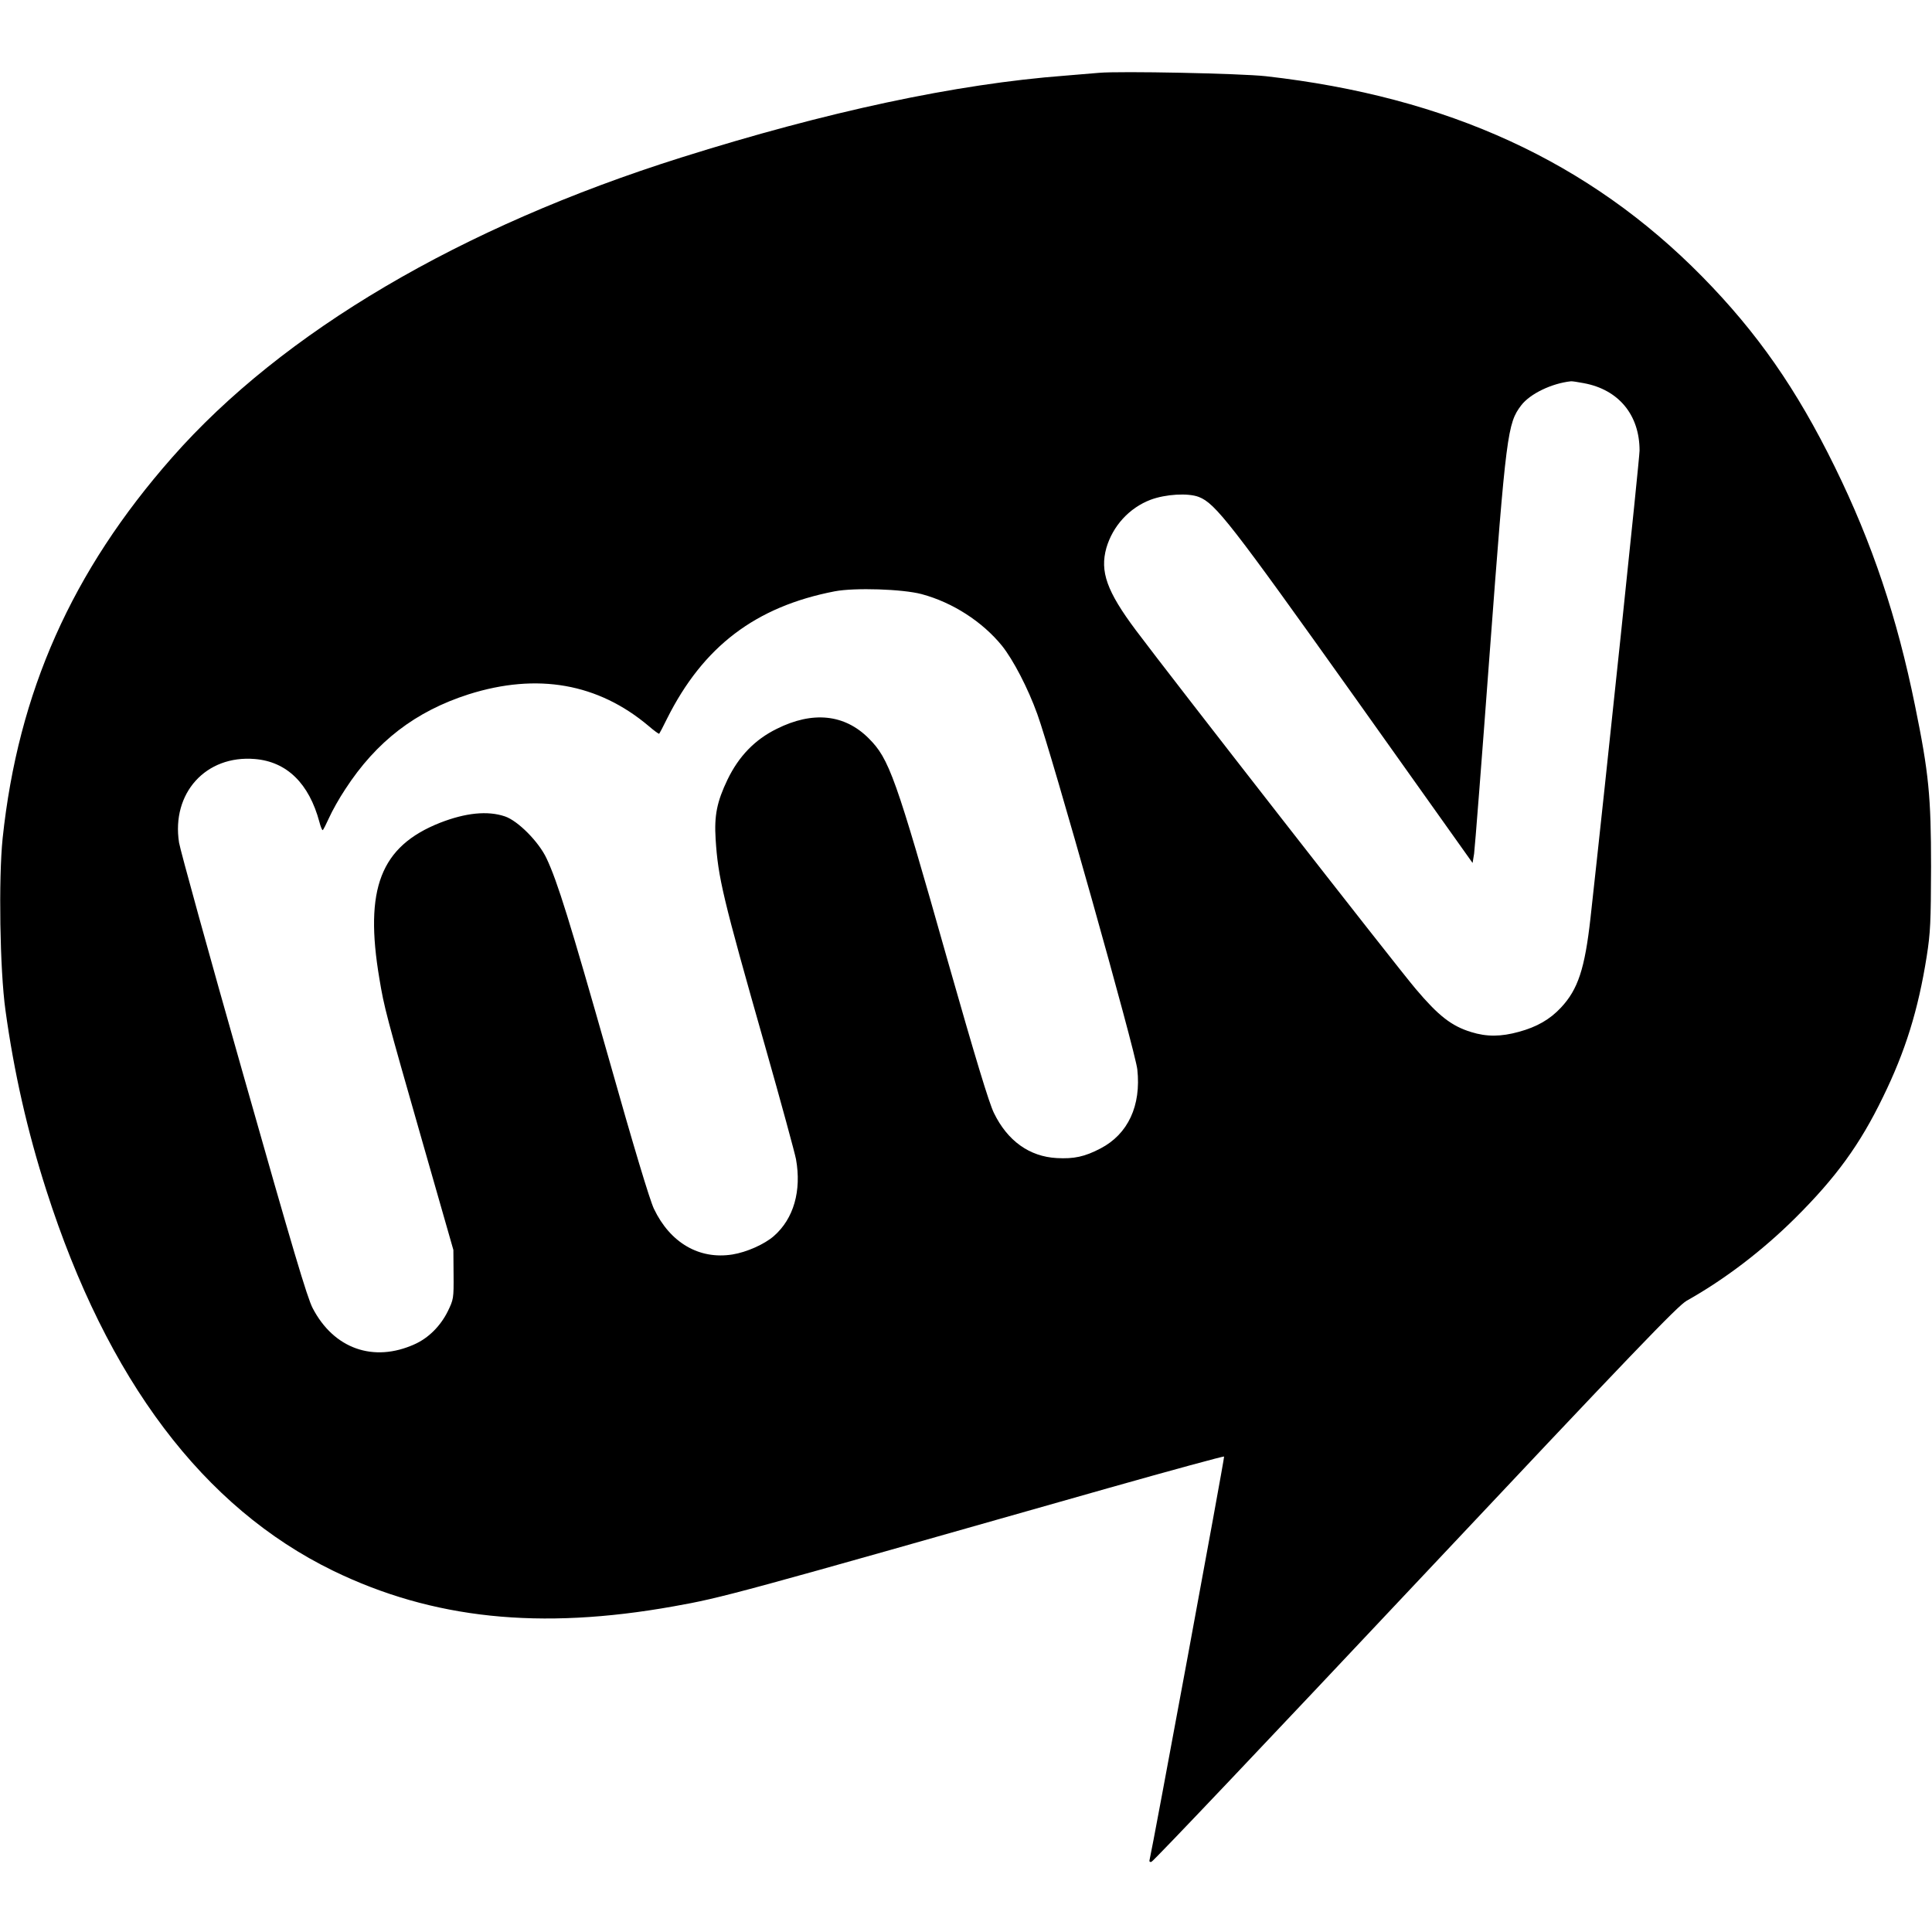
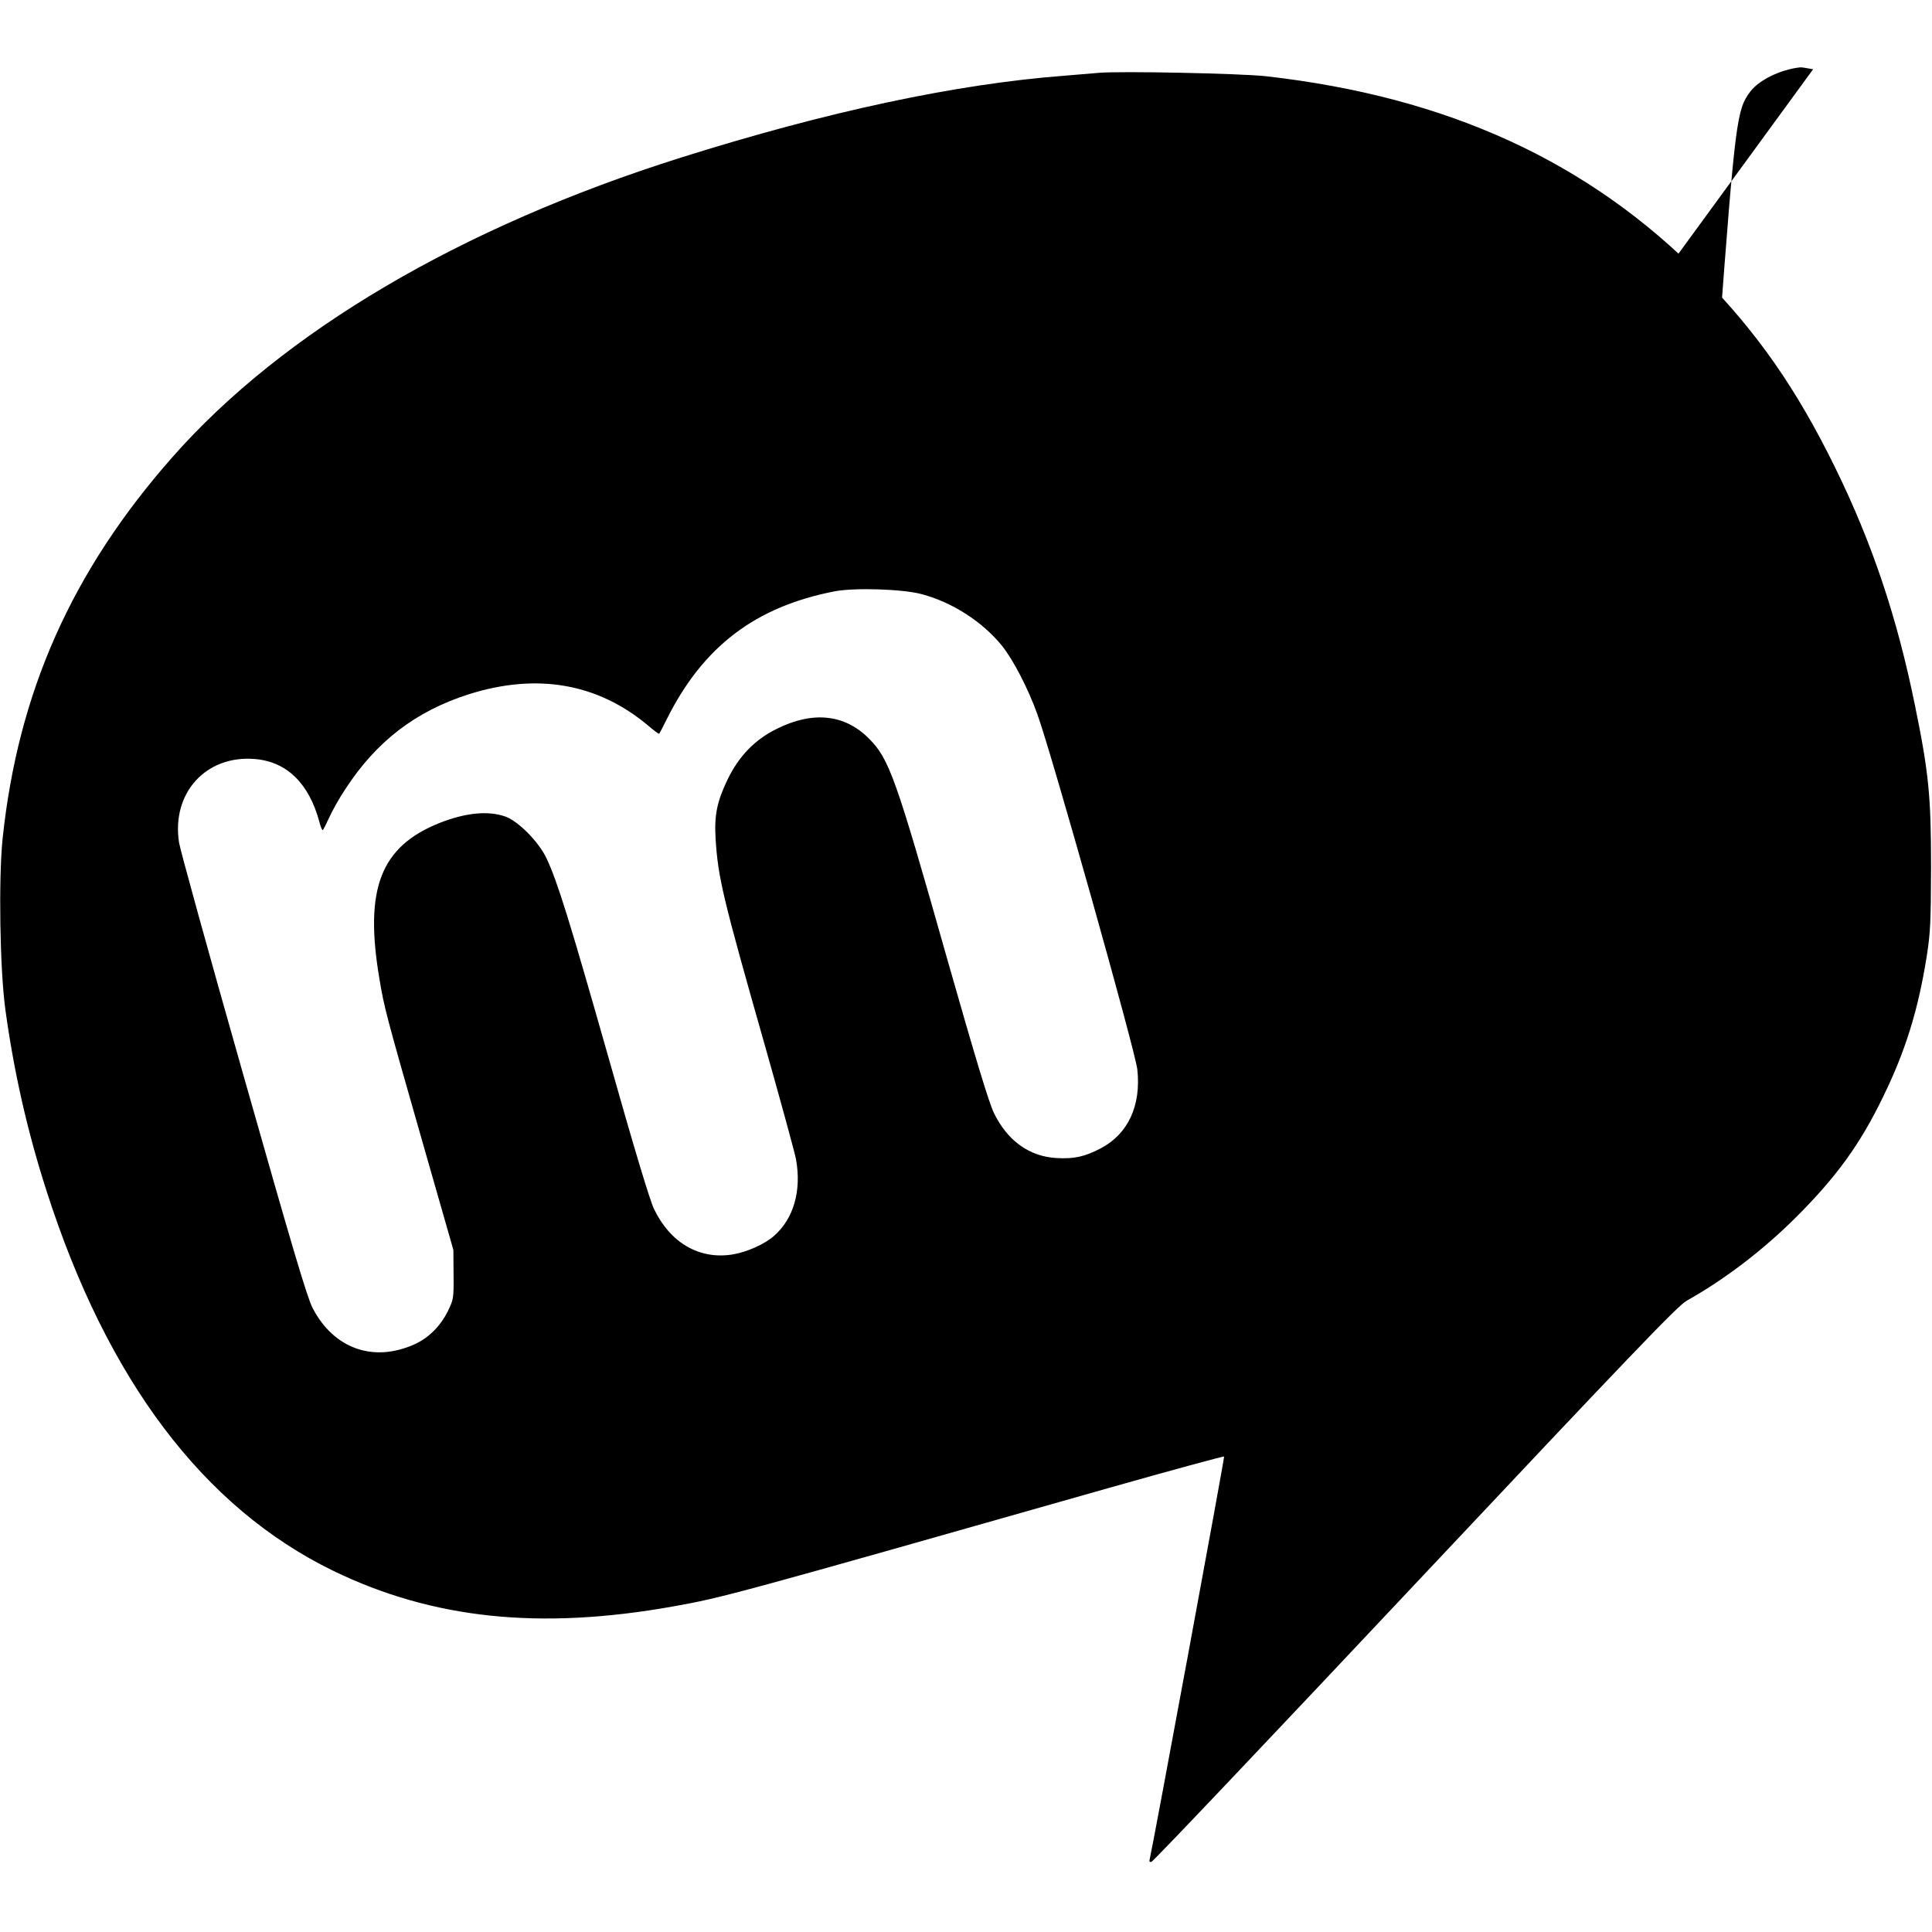
<svg xmlns="http://www.w3.org/2000/svg" version="1.0" width="1024pt" height="1024pt" viewBox="0 0 1024 1024" preserveAspectRatio="xMidYMid meet">
  <g transform="translate(0,1024) scale(0.1,-0.1)" fill="#000000" stroke="none">
-     <path d="M5825 9854 c-22 -2 -103 -9 -180 -15 -579 -44 -1264 -191 -2035 -434 -1168 -368 -2112 -924 -2698 -1590 -531 -603 -816 -1243 -898 -2018 -22 -213 -15 -698 15 -912 45 -327 116 -641 217 -955 322 -1005 832 -1680 1519 -2015 527 -256 1096 -316 1805 -189 259 46 321 63 2305 627 336 95 611 170 613 167 3 -7 -384 -2099 -394 -2133 -4 -13 -1 -18 9 -15 9 1 638 665 1398 1473 1154 1227 1392 1475 1439 1501 200 112 402 266 576 439 215 214 342 388 464 640 119 243 187 462 232 746 20 128 22 181 23 474 0 375 -12 498 -85 855 -95 468 -227 862 -425 1265 -203 414 -412 713 -703 1009 -599 609 -1348 953 -2312 1062 -136 15 -776 28 -885 18z m2570 -1645 c184 -34 295 -168 295 -357 0 -43 -178 -1737 -260 -2477 -30 -269 -66 -379 -157 -476 -58 -62 -127 -102 -223 -128 -94 -26 -170 -27 -253 -1 -104 32 -173 86 -293 228 -106 125 -1304 1661 -1484 1902 -154 206 -191 311 -156 436 34 116 121 212 234 255 80 30 199 37 256 15 88 -34 170 -140 826 -1061 l625 -879 8 49 c4 28 41 502 82 1055 88 1175 95 1226 168 1322 47 61 161 116 263 127 6 1 37 -4 69 -10z m-3510 -1118 c164 -44 322 -146 426 -274 59 -74 137 -223 187 -362 75 -206 520 -1787 530 -1883 21 -192 -49 -343 -195 -419 -84 -44 -141 -56 -232 -51 -145 8 -261 91 -333 239 -26 53 -97 287 -247 814 -275 972 -308 1063 -417 1172 -128 128 -297 145 -487 50 -116 -57 -201 -145 -261 -269 -56 -117 -71 -190 -63 -316 13 -204 37 -306 261 -1093 85 -299 159 -571 165 -603 30 -167 -12 -315 -117 -407 -50 -44 -145 -86 -220 -98 -176 -28 -330 62 -416 242 -22 46 -108 331 -240 799 -206 725 -271 935 -329 1058 -41 88 -152 200 -221 223 -92 31 -208 19 -344 -34 -315 -125 -402 -349 -321 -827 25 -151 34 -186 226 -857 l166 -580 1 -130 c1 -128 0 -132 -31 -196 -39 -78 -102 -141 -176 -174 -217 -98 -428 -24 -540 192 -29 56 -105 311 -367 1235 -182 639 -335 1194 -341 1232 -41 262 142 465 402 443 169 -14 287 -129 342 -334 6 -24 14 -43 17 -43 3 0 18 30 34 65 16 36 54 104 86 152 165 254 373 413 654 503 364 115 686 58 954 -168 29 -25 54 -43 56 -41 2 2 21 38 41 79 192 384 470 595 890 676 106 20 358 12 460 -15z" />
+     <path d="M5825 9854 c-22 -2 -103 -9 -180 -15 -579 -44 -1264 -191 -2035 -434 -1168 -368 -2112 -924 -2698 -1590 -531 -603 -816 -1243 -898 -2018 -22 -213 -15 -698 15 -912 45 -327 116 -641 217 -955 322 -1005 832 -1680 1519 -2015 527 -256 1096 -316 1805 -189 259 46 321 63 2305 627 336 95 611 170 613 167 3 -7 -384 -2099 -394 -2133 -4 -13 -1 -18 9 -15 9 1 638 665 1398 1473 1154 1227 1392 1475 1439 1501 200 112 402 266 576 439 215 214 342 388 464 640 119 243 187 462 232 746 20 128 22 181 23 474 0 375 -12 498 -85 855 -95 468 -227 862 -425 1265 -203 414 -412 713 -703 1009 -599 609 -1348 953 -2312 1062 -136 15 -776 28 -885 18z m2570 -1645 l625 -879 8 49 c4 28 41 502 82 1055 88 1175 95 1226 168 1322 47 61 161 116 263 127 6 1 37 -4 69 -10z m-3510 -1118 c164 -44 322 -146 426 -274 59 -74 137 -223 187 -362 75 -206 520 -1787 530 -1883 21 -192 -49 -343 -195 -419 -84 -44 -141 -56 -232 -51 -145 8 -261 91 -333 239 -26 53 -97 287 -247 814 -275 972 -308 1063 -417 1172 -128 128 -297 145 -487 50 -116 -57 -201 -145 -261 -269 -56 -117 -71 -190 -63 -316 13 -204 37 -306 261 -1093 85 -299 159 -571 165 -603 30 -167 -12 -315 -117 -407 -50 -44 -145 -86 -220 -98 -176 -28 -330 62 -416 242 -22 46 -108 331 -240 799 -206 725 -271 935 -329 1058 -41 88 -152 200 -221 223 -92 31 -208 19 -344 -34 -315 -125 -402 -349 -321 -827 25 -151 34 -186 226 -857 l166 -580 1 -130 c1 -128 0 -132 -31 -196 -39 -78 -102 -141 -176 -174 -217 -98 -428 -24 -540 192 -29 56 -105 311 -367 1235 -182 639 -335 1194 -341 1232 -41 262 142 465 402 443 169 -14 287 -129 342 -334 6 -24 14 -43 17 -43 3 0 18 30 34 65 16 36 54 104 86 152 165 254 373 413 654 503 364 115 686 58 954 -168 29 -25 54 -43 56 -41 2 2 21 38 41 79 192 384 470 595 890 676 106 20 358 12 460 -15z" />
  </g>
</svg>